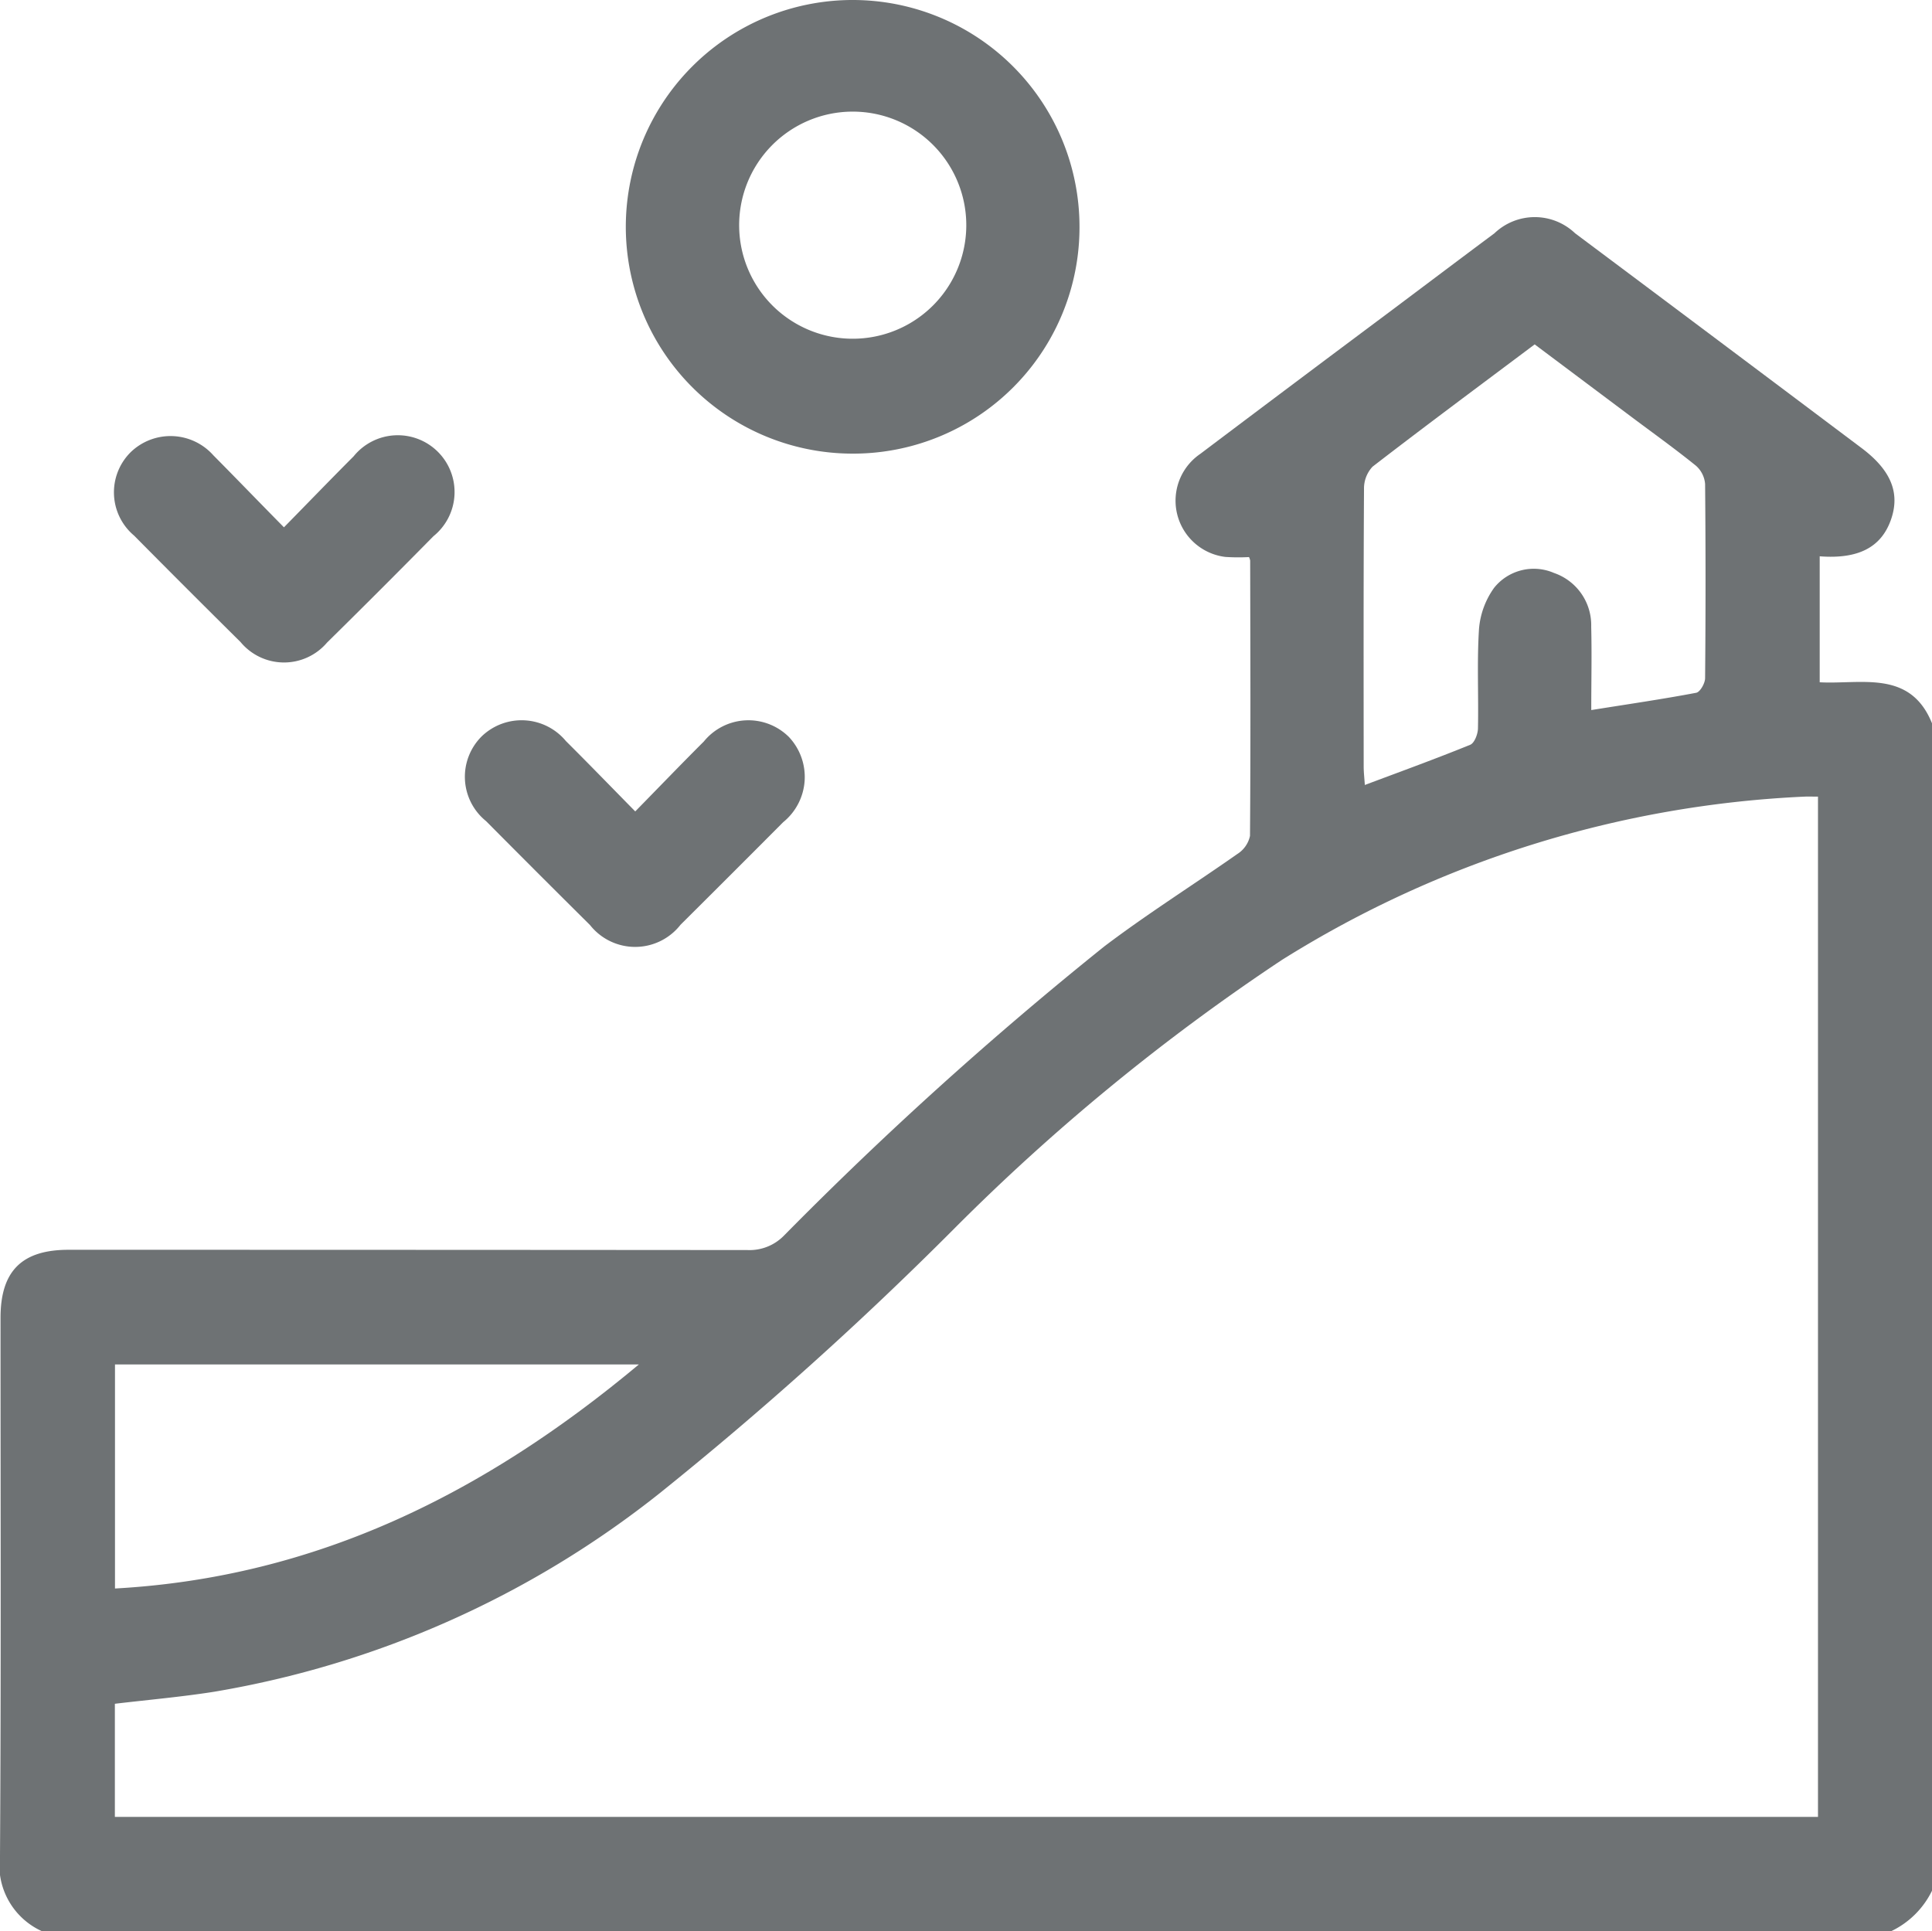
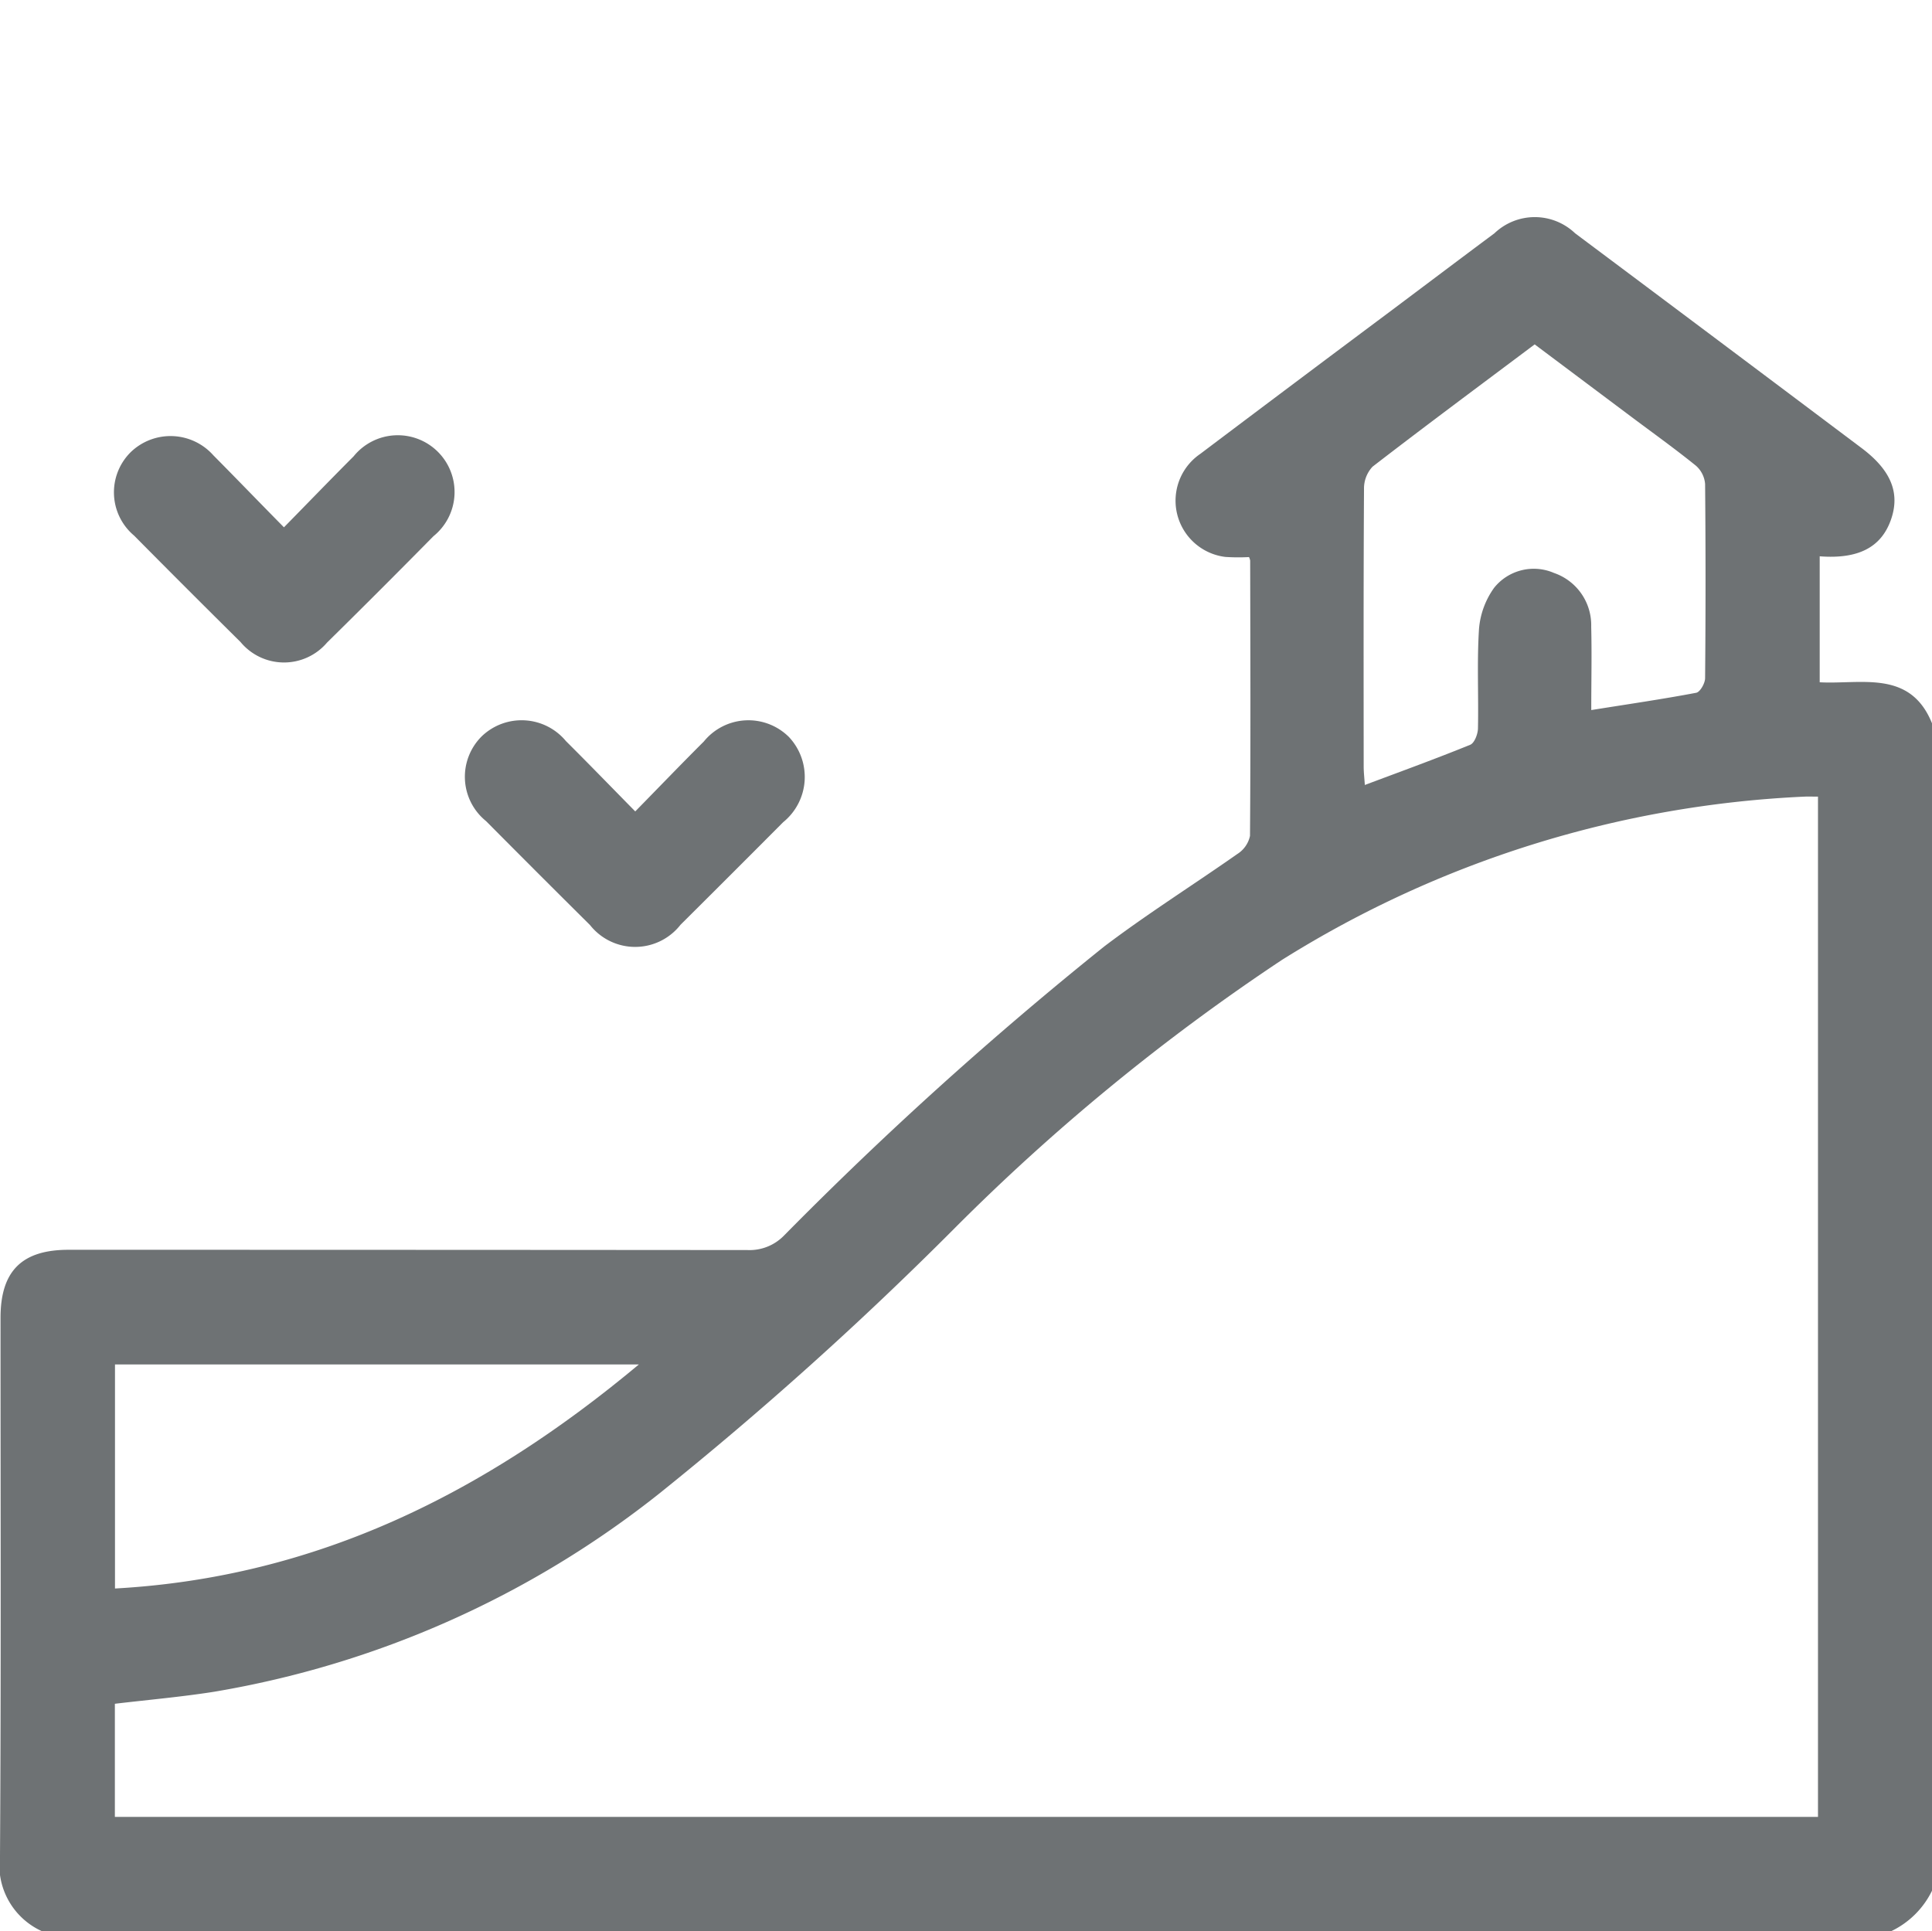
<svg xmlns="http://www.w3.org/2000/svg" width="65.325" height="65.307" viewBox="0 0 65.325 65.307">
  <g transform="translate(-539.73 -597.642)">
    <path d="M541.151,662.949a2.453,2.453,0,0,1-1.421-2.57c.039-6.058.017-12.116.018-18.174,0-1.579.718-2.3,2.3-2.3q11.478,0,22.957.009a1.625,1.625,0,0,0,1.235-.491,125.559,125.559,0,0,1,10.831-9.779c1.453-1.1,3-2.074,4.5-3.126a.96.96,0,0,0,.424-.609c.024-3.1.012-6.206.006-9.31a.419.419,0,0,0-.04-.119,6.691,6.691,0,0,1-.8-.005,1.916,1.916,0,0,1-.845-3.486q3.183-2.4,6.374-4.782c1.19-.892,2.377-1.788,3.57-2.676a1.974,1.974,0,0,1,2.728,0q4.85,3.627,9.691,7.266c1,.753,1.311,1.531.979,2.444s-1.1,1.313-2.4,1.213v4.26c1.419.076,3.081-.441,3.811,1.422v39.414a2.947,2.947,0,0,1-1.4,1.4ZM601.2,624.581c-.174,0-.317-.006-.459,0a36.355,36.355,0,0,0-17.673,5.526,71.441,71.441,0,0,0-11.116,9.125,121.285,121.285,0,0,1-9.911,8.9,32.985,32.985,0,0,1-15.08,6.72c-1.1.173-2.222.271-3.347.405v3.825H601.2Zm-7.662-2.928c1.247-.2,2.4-.367,3.545-.584.131-.025.3-.322.3-.495q.03-3.283,0-6.566a.918.918,0,0,0-.313-.62c-.71-.574-1.454-1.106-2.185-1.654l-3.264-2.446c-1.86,1.395-3.685,2.748-5.483,4.136a1.08,1.08,0,0,0-.288.761c-.019,3.124-.013,6.248-.011,9.372,0,.2.024.4.039.63,1.238-.465,2.41-.89,3.564-1.36.142-.058.257-.359.261-.55.024-1.126-.037-2.256.036-3.377a2.765,2.765,0,0,1,.512-1.383,1.718,1.718,0,0,1,2.022-.5,1.866,1.866,0,0,1,1.259,1.817C593.555,619.749,593.534,620.66,593.534,621.653Zm-32.2,22.129H543.618v7.577C550.431,650.982,556.127,648.129,561.332,643.782Z" fill="#6e7274" />
-     <path d="M568.569,612.982a7.67,7.67,0,1,1,7.661-7.658A7.653,7.653,0,0,1,568.569,612.982Zm-3.846-7.651a3.84,3.84,0,0,0,7.679-.028,3.84,3.84,0,1,0-7.679.028Z" fill="#6e7274" />
-     <path d="M561.209,625.081c.831-.848,1.566-1.613,2.317-2.362a1.942,1.942,0,0,1,2.877-.157,1.97,1.97,0,0,1-.193,2.884q-1.73,1.738-3.47,3.468a1.946,1.946,0,0,1-3.061.009q-1.764-1.75-3.514-3.514a1.927,1.927,0,0,1-.136-2.878,1.946,1.946,0,0,1,2.835.17C559.629,623.462,560.38,624.238,561.209,625.081Z" fill="#6e7274" />
+     <path d="M561.209,625.081c.831-.848,1.566-1.613,2.317-2.362a1.942,1.942,0,0,1,2.877-.157,1.97,1.97,0,0,1-.193,2.884q-1.73,1.738-3.47,3.468a1.946,1.946,0,0,1-3.061.009q-1.764-1.75-3.514-3.514a1.927,1.927,0,0,1-.136-2.878,1.946,1.946,0,0,1,2.835.17C559.629,623.462,560.38,624.238,561.209,625.081" fill="#6e7274" />
    <path d="M549.331,615.474c.837-.853,1.588-1.632,2.355-2.4a1.92,1.92,0,1,1,2.7,2.7q-1.788,1.815-3.6,3.6a1.909,1.909,0,0,1-2.923-.021q-1.811-1.793-3.6-3.6a1.911,1.911,0,0,1-.106-2.828,1.937,1.937,0,0,1,2.788.115C547.722,613.824,548.486,614.617,549.331,615.474Z" fill="#6e7274" />
  </g>
</svg>